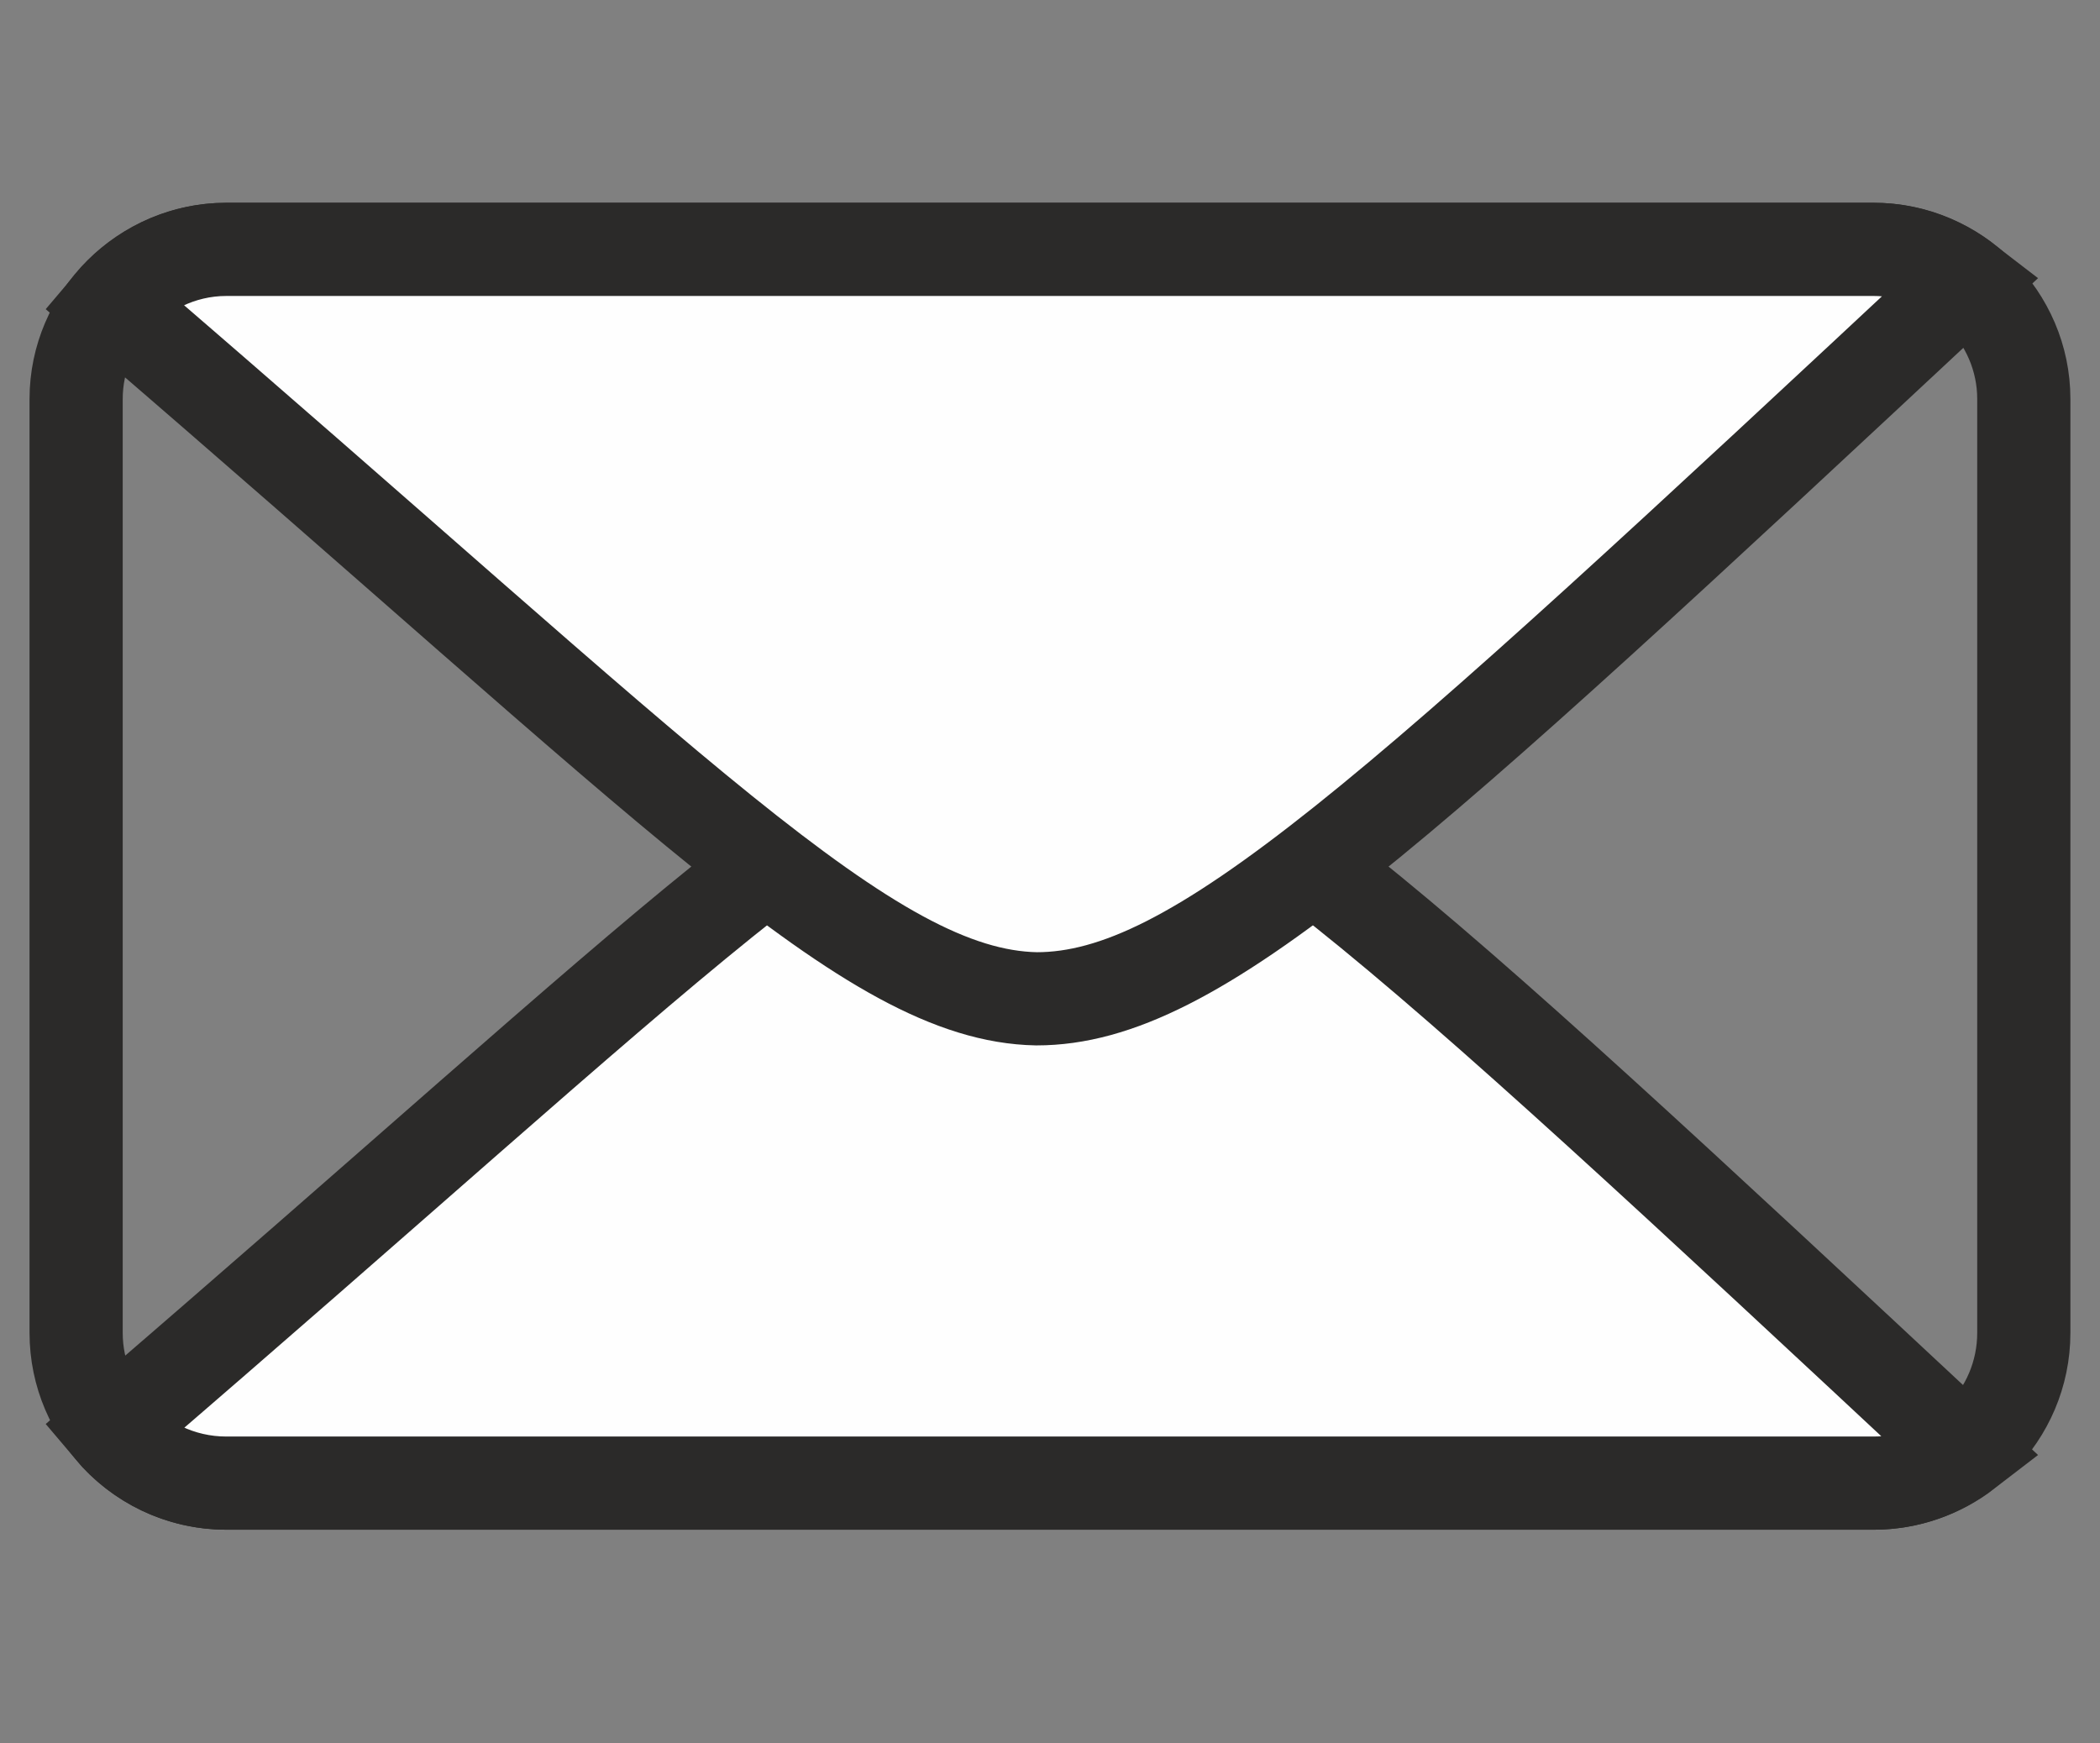
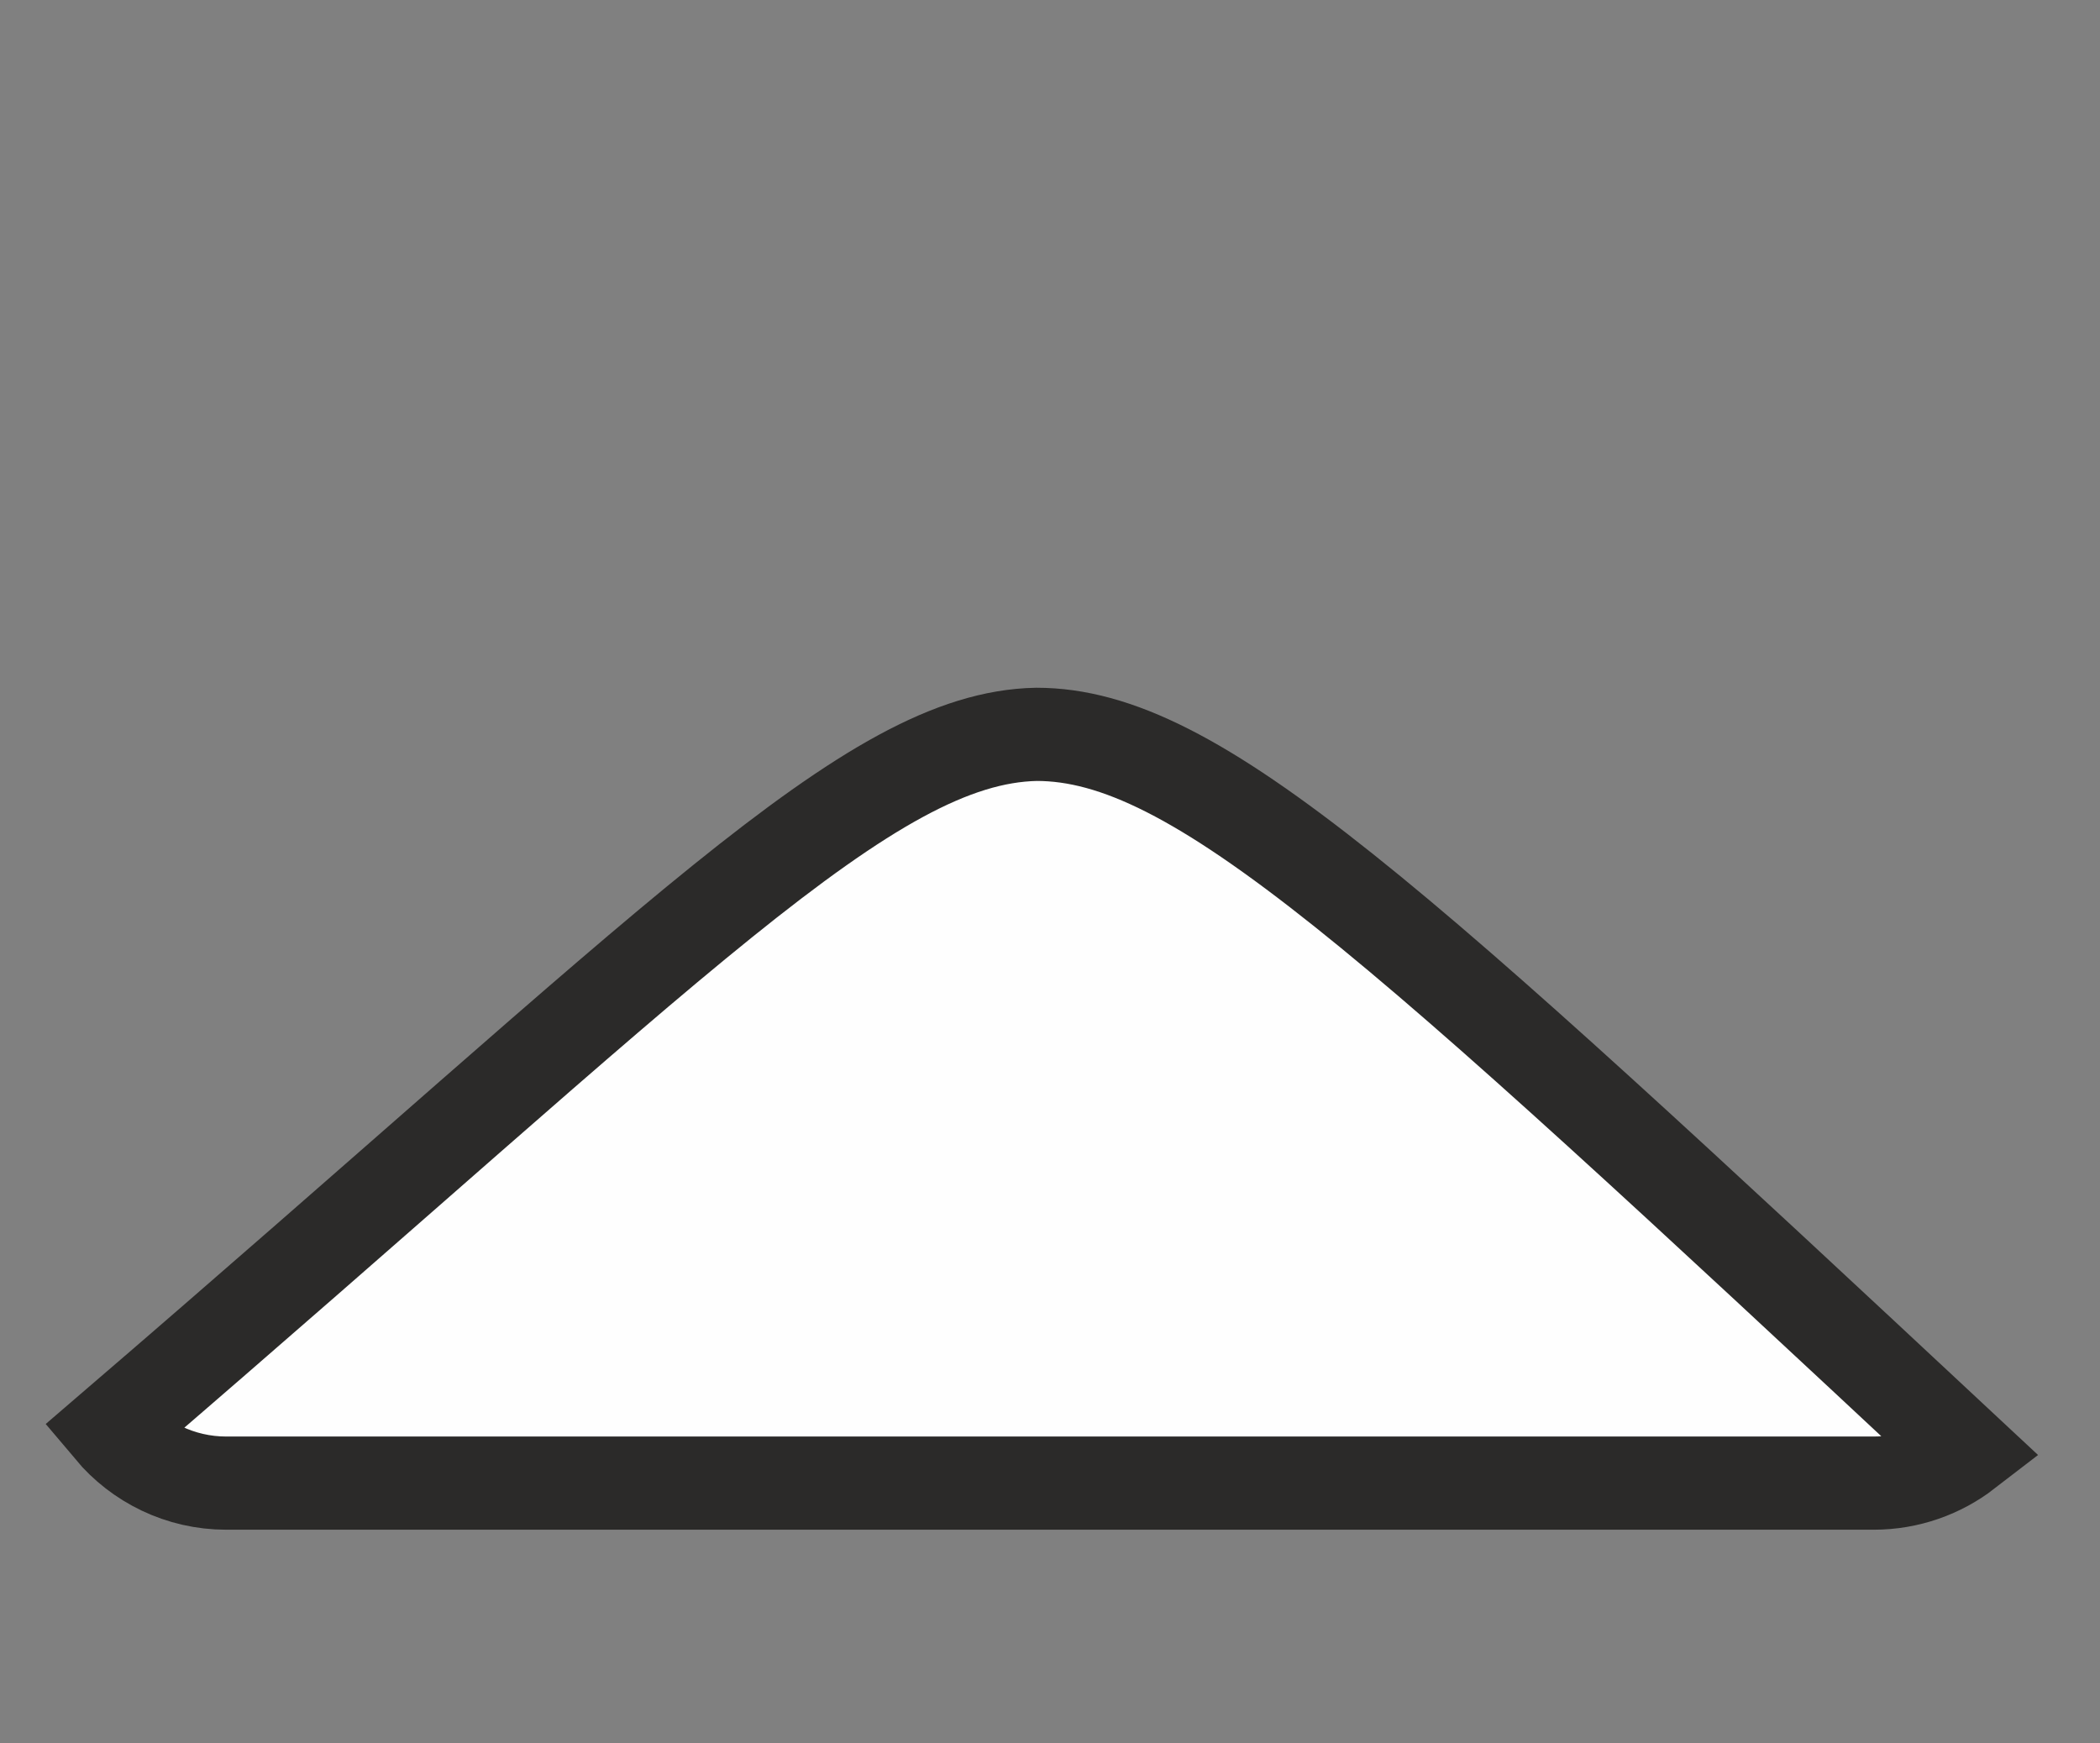
<svg xmlns="http://www.w3.org/2000/svg" width="100%" height="100%" viewBox="0 0 100 83" version="1.1" xml:space="preserve" style="fill-rule:evenodd;clip-rule:evenodd;stroke-miterlimit:22.926;">
  <rect x="0" y="0" width="100" height="83" fill="#808080" stroke="none" />
  <g transform="matrix(3.125,0,0,3.125,0,0)">
    <g transform="matrix(1,0,0,1,-934.945,-2382.49)">
-       <path d="M938.393,2386.29L963.496,2386.29C964.755,2386.29 965.784,2387.32 965.784,2388.57L965.784,2402.8C965.784,2404.06 964.755,2405.09 963.496,2405.09L938.393,2405.09C937.135,2405.09 936.105,2404.06 936.105,2402.8L936.105,2388.57C936.105,2387.32 937.135,2386.29 938.393,2386.29Z" style="fill:none;fill-rule:nonzero;stroke:rgb(43,42,41);stroke-width:1.42px;" />
-     </g>
+       </g>
    <g transform="matrix(1,0,0,1,-934.945,-2375.1)">
      <path d="M938.393,2397.7L963.496,2397.7C964.026,2397.7 964.516,2397.52 964.905,2397.22C956.084,2388.99 953.166,2386.29 950.739,2386.29C948.183,2386.34 945.24,2389.49 936.637,2396.88C937.057,2397.38 937.689,2397.7 938.393,2397.7Z" style="fill:rgb(254,254,254);stroke:rgb(43,42,41);stroke-width:1.42px;" />
    </g>
    <g transform="matrix(1,0,0,1,-934.945,-2389.87)">
-       <path d="M938.393,2393.67L963.496,2393.67C964.026,2393.67 964.516,2393.86 964.905,2394.16C956.084,2402.39 953.166,2405.09 950.739,2405.09C948.183,2405.04 945.24,2401.89 936.637,2394.5C937.057,2394 937.689,2393.67 938.393,2393.67Z" style="fill:rgb(254,254,254);stroke:rgb(43,42,41);stroke-width:1.42px;" />
-     </g>
+       </g>
  </g>
</svg>